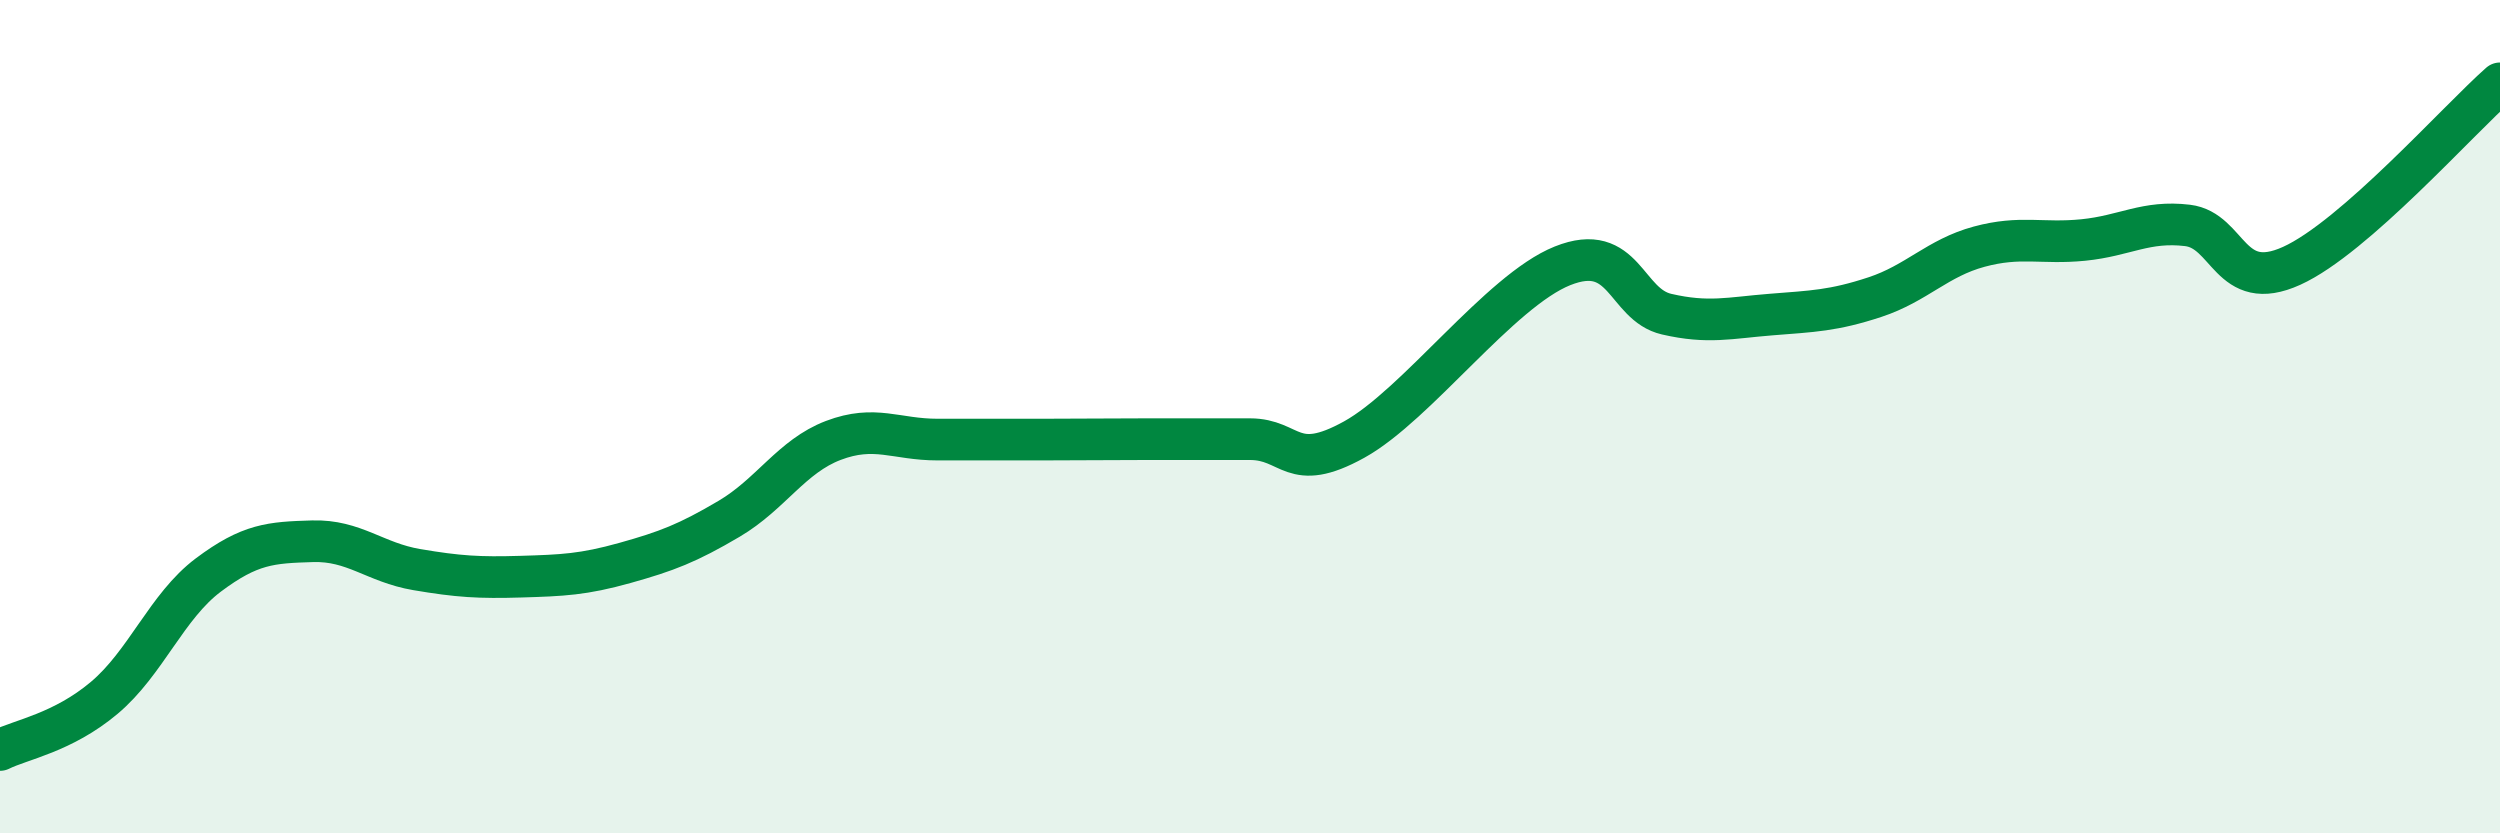
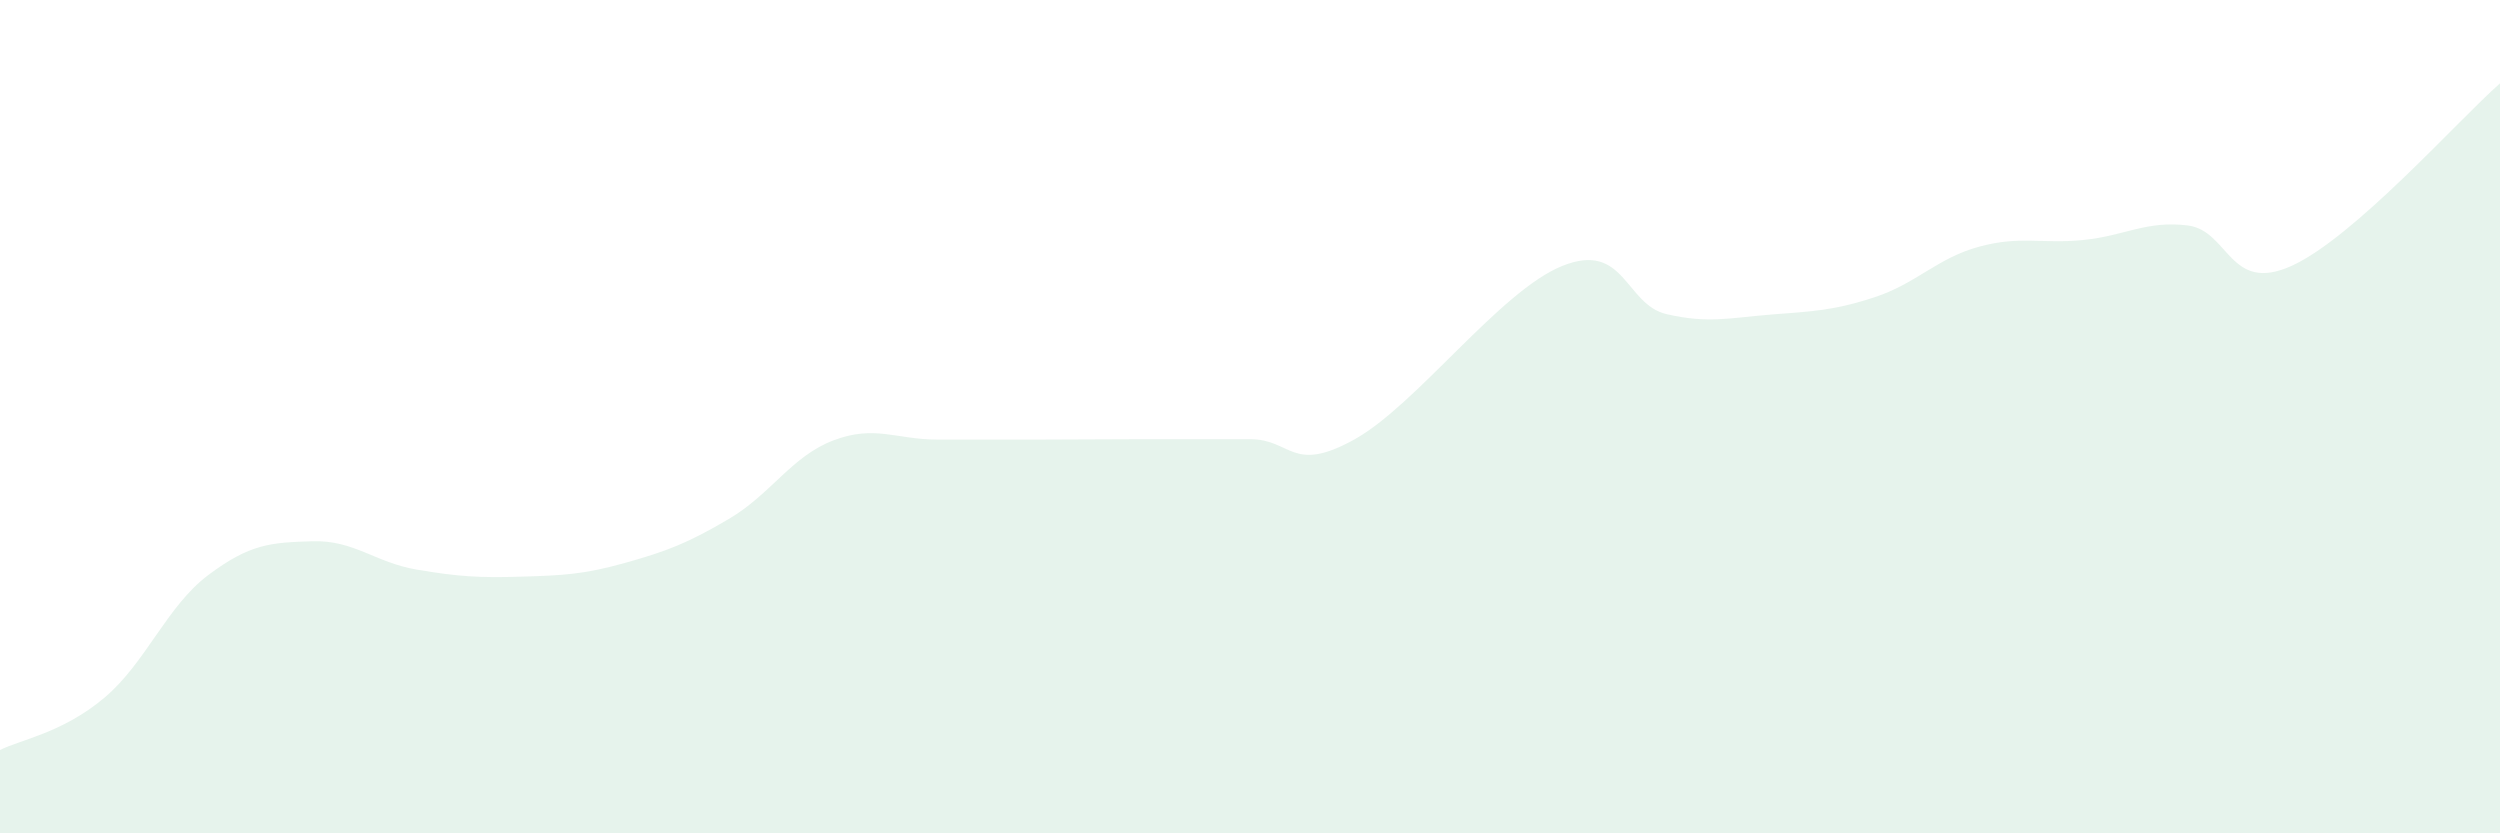
<svg xmlns="http://www.w3.org/2000/svg" width="60" height="20" viewBox="0 0 60 20">
  <path d="M 0,18 C 0.5,17.75 1.5,17.59 2.5,16.75 C 3.5,15.91 4,14.55 5,13.8 C 6,13.05 6.5,13.02 7.5,12.99 C 8.5,12.96 9,13.5 10,13.67 C 11,13.84 11.5,13.87 12.5,13.84 C 13.5,13.81 14,13.79 15,13.51 C 16,13.23 16.5,13.04 17.5,12.45 C 18.5,11.86 19,10.95 20,10.57 C 21,10.19 21.5,10.55 22.5,10.55 C 23.5,10.55 24,10.55 25,10.55 C 26,10.55 26.5,10.54 27.5,10.54 C 28.5,10.54 29,10.54 30,10.54 C 31,10.54 31,11.38 32.5,10.55 C 34,9.72 36,6.98 37.5,6.38 C 39,5.78 39,7.31 40,7.54 C 41,7.77 41.5,7.63 42.5,7.55 C 43.5,7.47 44,7.46 45,7.13 C 46,6.8 46.5,6.19 47.5,5.92 C 48.5,5.65 49,5.86 50,5.76 C 51,5.66 51.5,5.29 52.5,5.41 C 53.5,5.53 53.5,7.06 55,6.38 C 56.5,5.7 59,2.88 60,2L60 20L0 20Z" fill="#008740" opacity="0.1" stroke-linecap="round" stroke-linejoin="round" />
-   <path d="M 0,18 C 0.5,17.75 1.5,17.59 2.5,16.75 C 3.5,15.91 4,14.55 5,13.8 C 6,13.05 6.5,13.02 7.5,12.99 C 8.5,12.96 9,13.5 10,13.67 C 11,13.84 11.5,13.87 12.5,13.84 C 13.5,13.81 14,13.79 15,13.51 C 16,13.23 16.5,13.04 17.5,12.45 C 18.5,11.86 19,10.95 20,10.57 C 21,10.19 21.5,10.55 22.5,10.55 C 23.5,10.55 24,10.55 25,10.55 C 26,10.55 26.5,10.54 27.5,10.54 C 28.5,10.54 29,10.54 30,10.54 C 31,10.54 31,11.38 32.5,10.55 C 34,9.72 36,6.98 37.5,6.38 C 39,5.78 39,7.31 40,7.54 C 41,7.77 41.5,7.63 42.5,7.55 C 43.5,7.47 44,7.46 45,7.13 C 46,6.8 46.5,6.19 47.5,5.92 C 48.5,5.65 49,5.86 50,5.76 C 51,5.66 51.5,5.29 52.5,5.41 C 53.5,5.53 53.5,7.06 55,6.38 C 56.5,5.7 59,2.88 60,2" stroke="#008740" stroke-width="1" fill="none" stroke-linecap="round" stroke-linejoin="round" />
</svg>